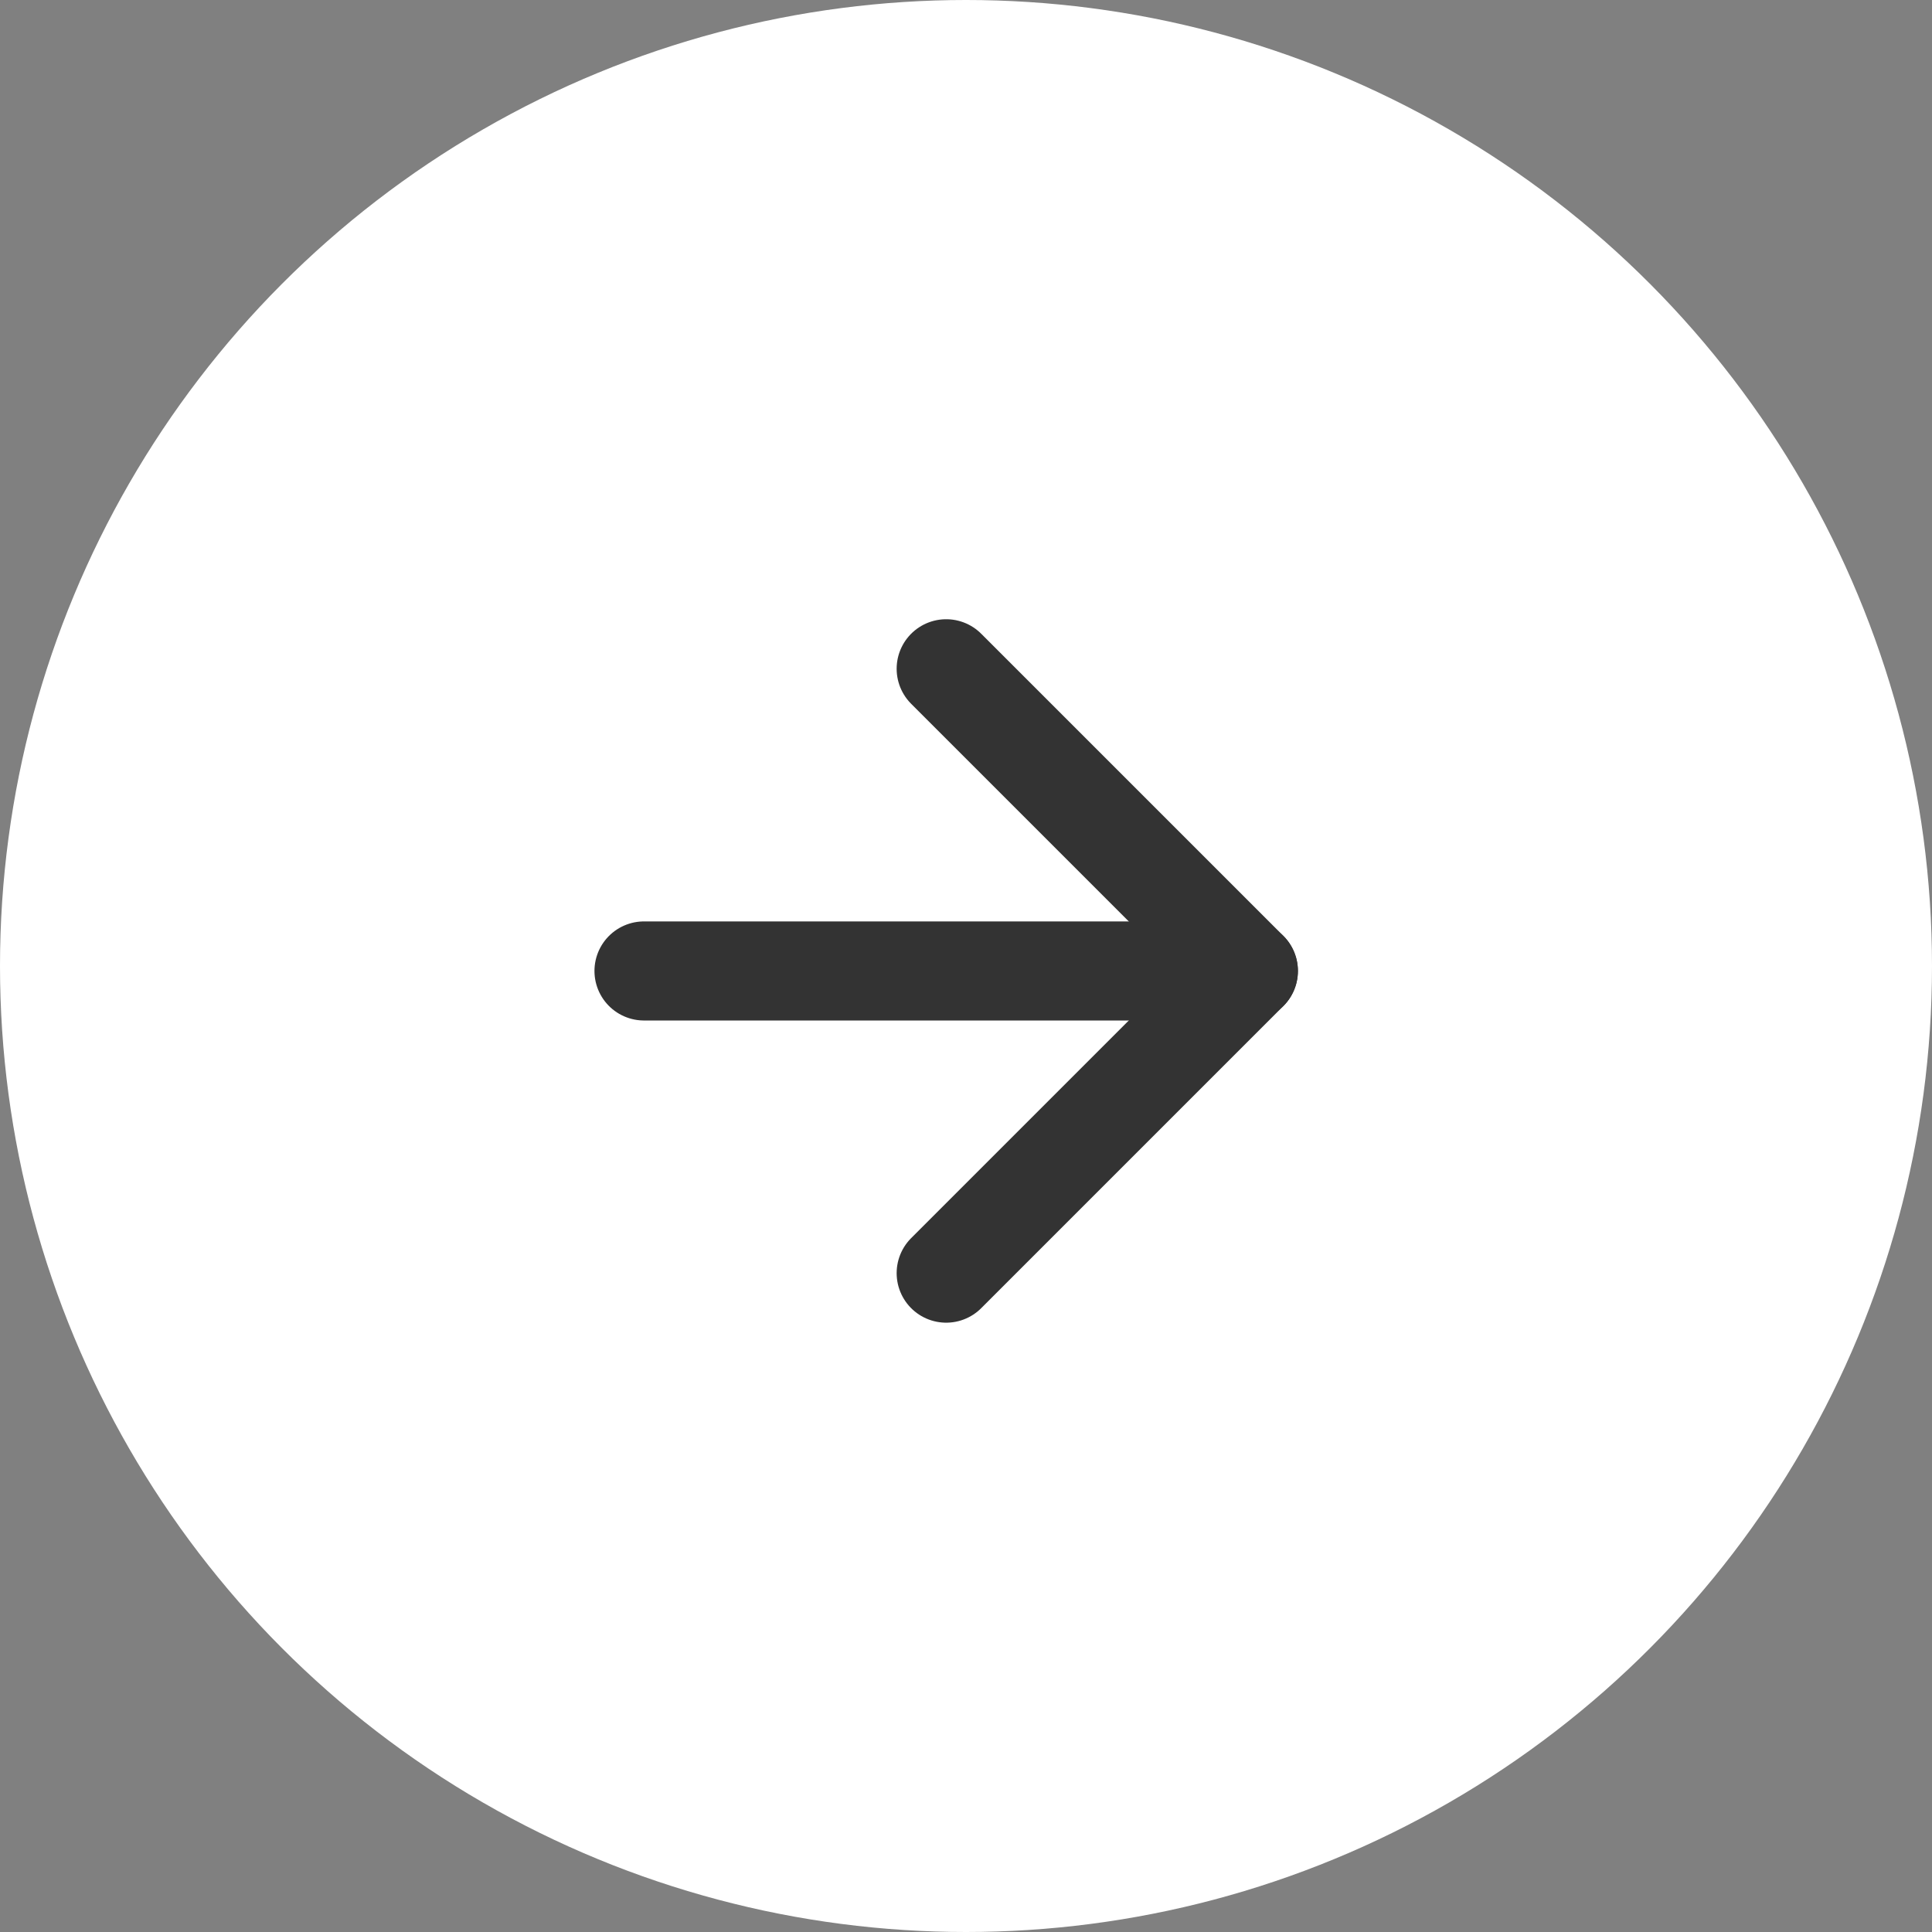
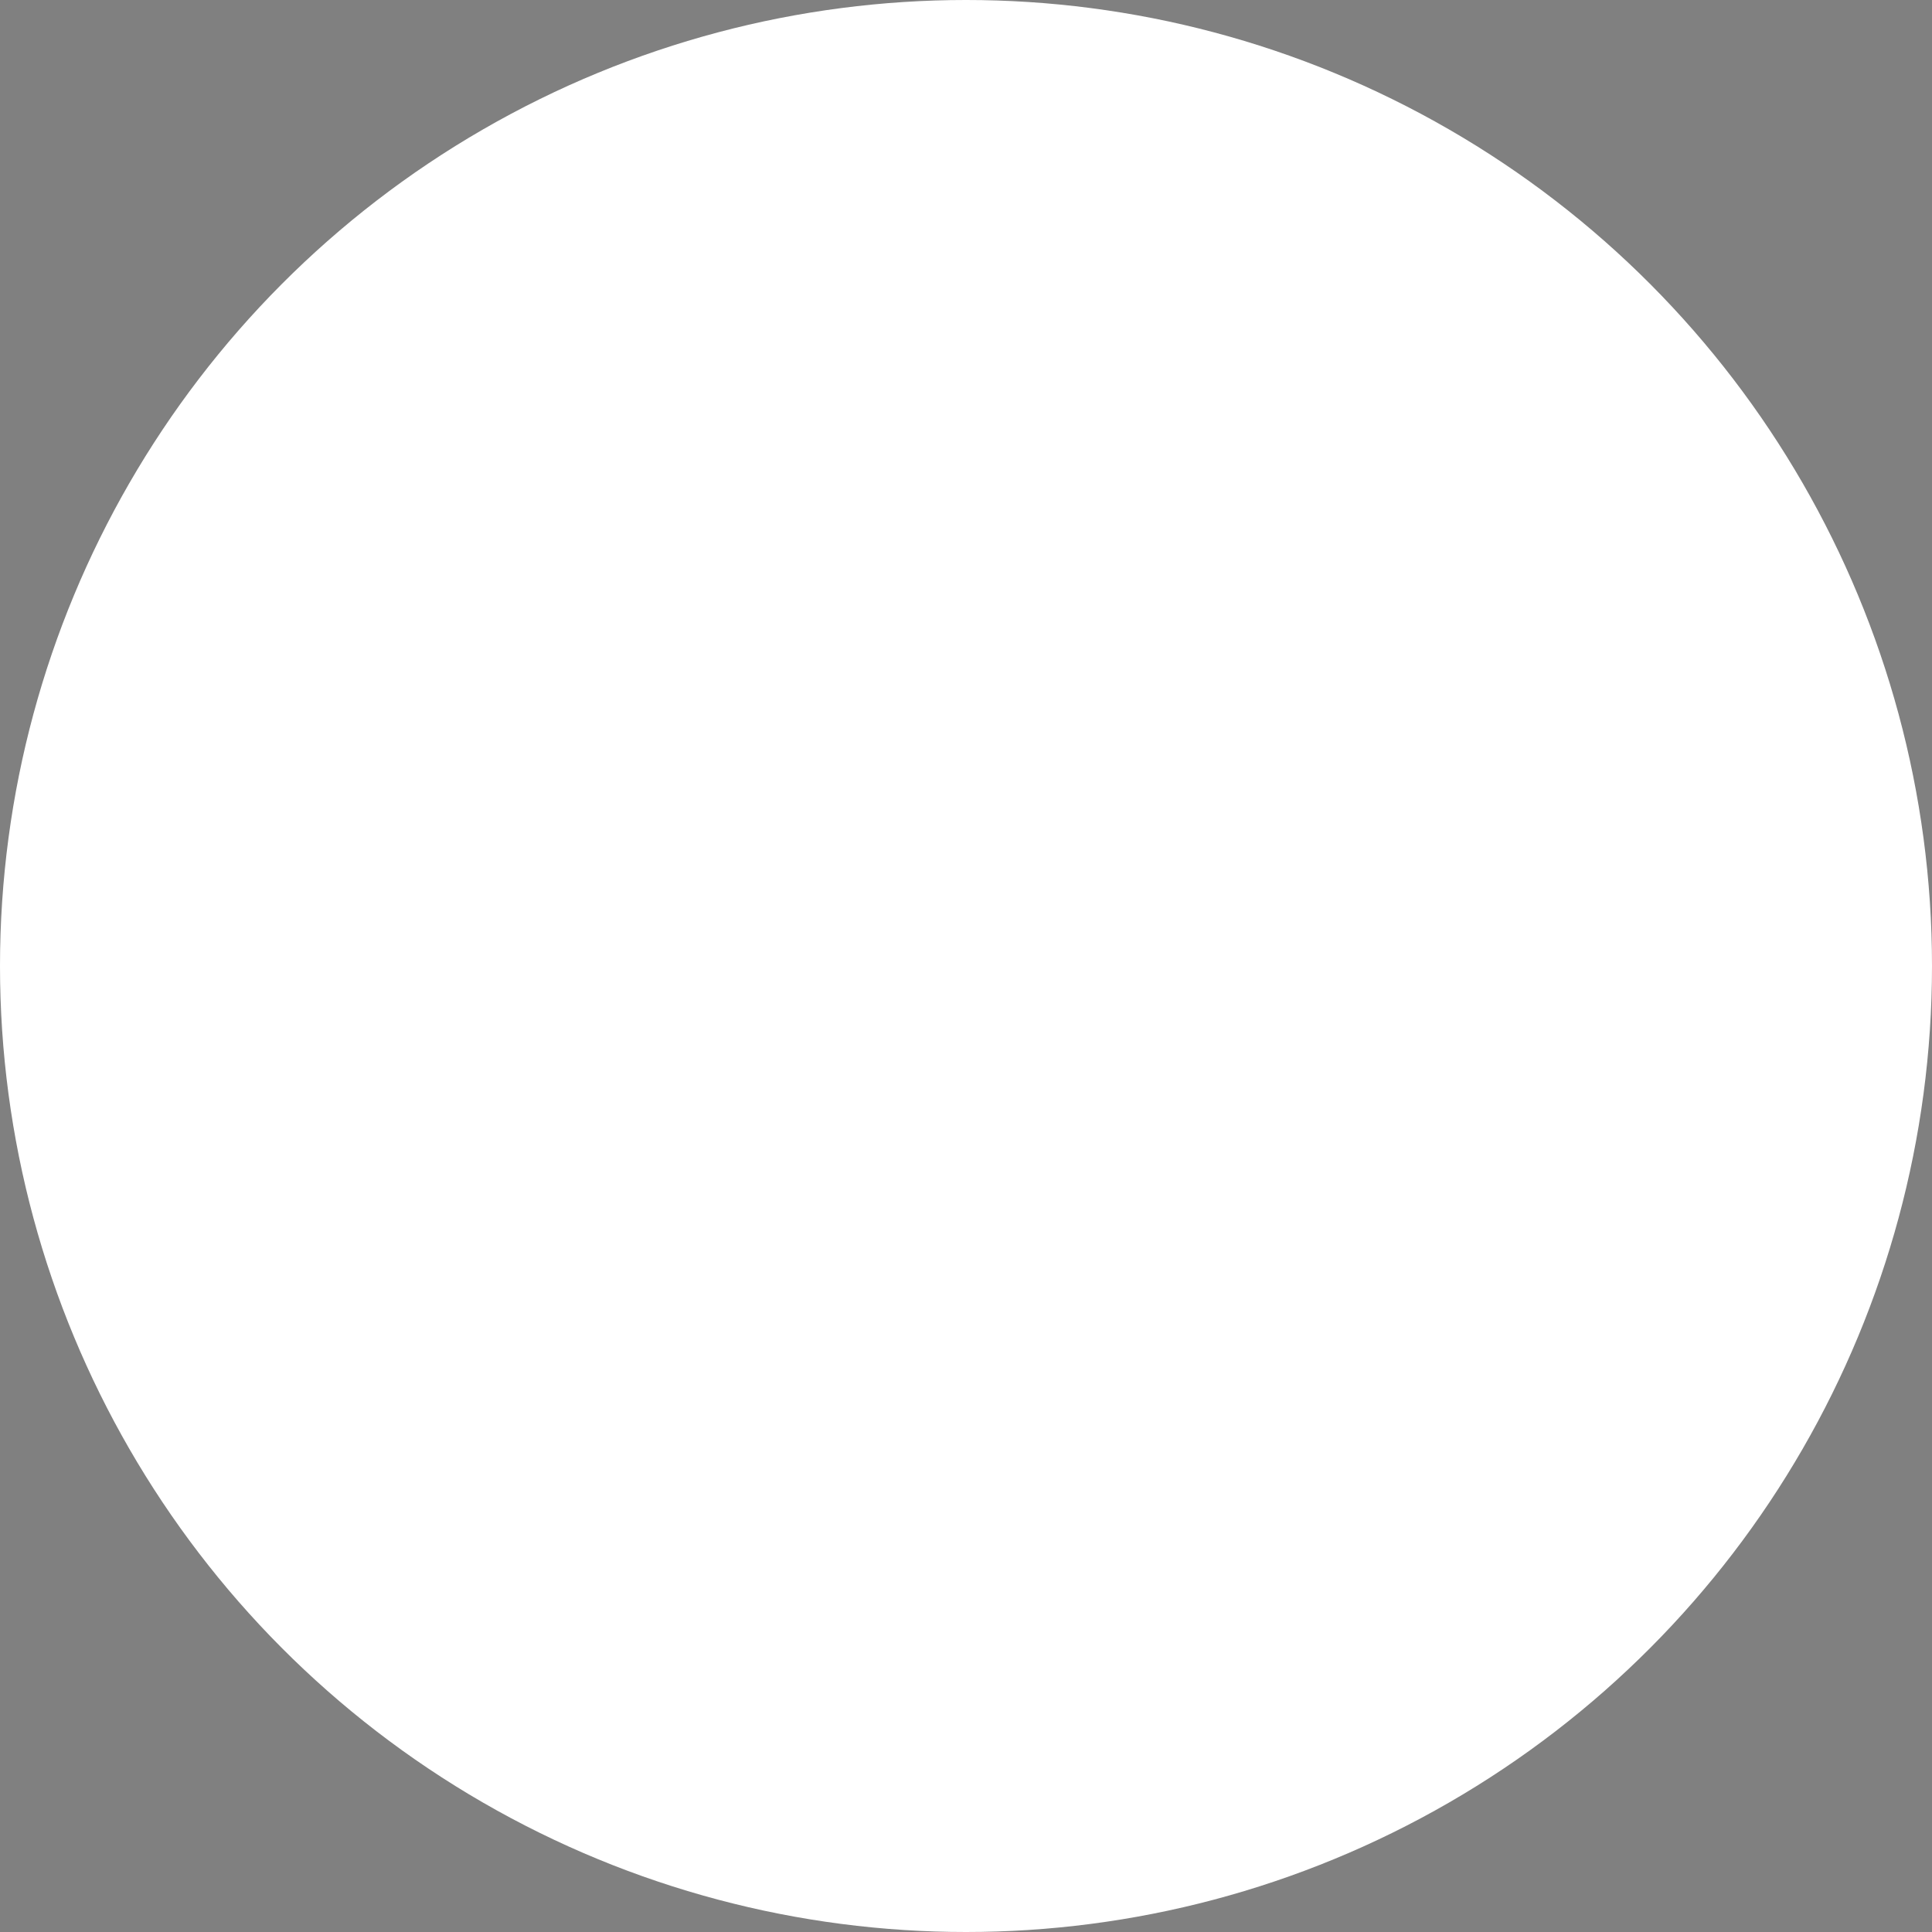
<svg xmlns="http://www.w3.org/2000/svg" version="1.1" viewBox="0 0 39 39">
  <rect x="0" y="0" width="39" height="39" fill="#808080" stroke="none" />
  <defs>
    <style>
      .cls-1 {
        fill: none;
        stroke: #333;
        stroke-linecap: round;
        stroke-linejoin: round;
        stroke-width: 2px;
      }

      .cls-2 {
        fill: #fff;
      }
    </style>
  </defs>
  <g>
    <g id="_レイヤー_1">
      <g id="_グループ_3039">
        <circle id="_楕円形_7" class="cls-2" cx="19.5" cy="19.5" r="19.5" />
        <g id="Icon_feather-arrow-left">
-           <path id="_パス_327" class="cls-1" d="M13,19.6h12.2" />
-           <path id="_パス_328" class="cls-1" d="M19.1,25.7l6.1-6.1-6.1-6.1" />
-         </g>
+           </g>
      </g>
    </g>
  </g>
</svg>